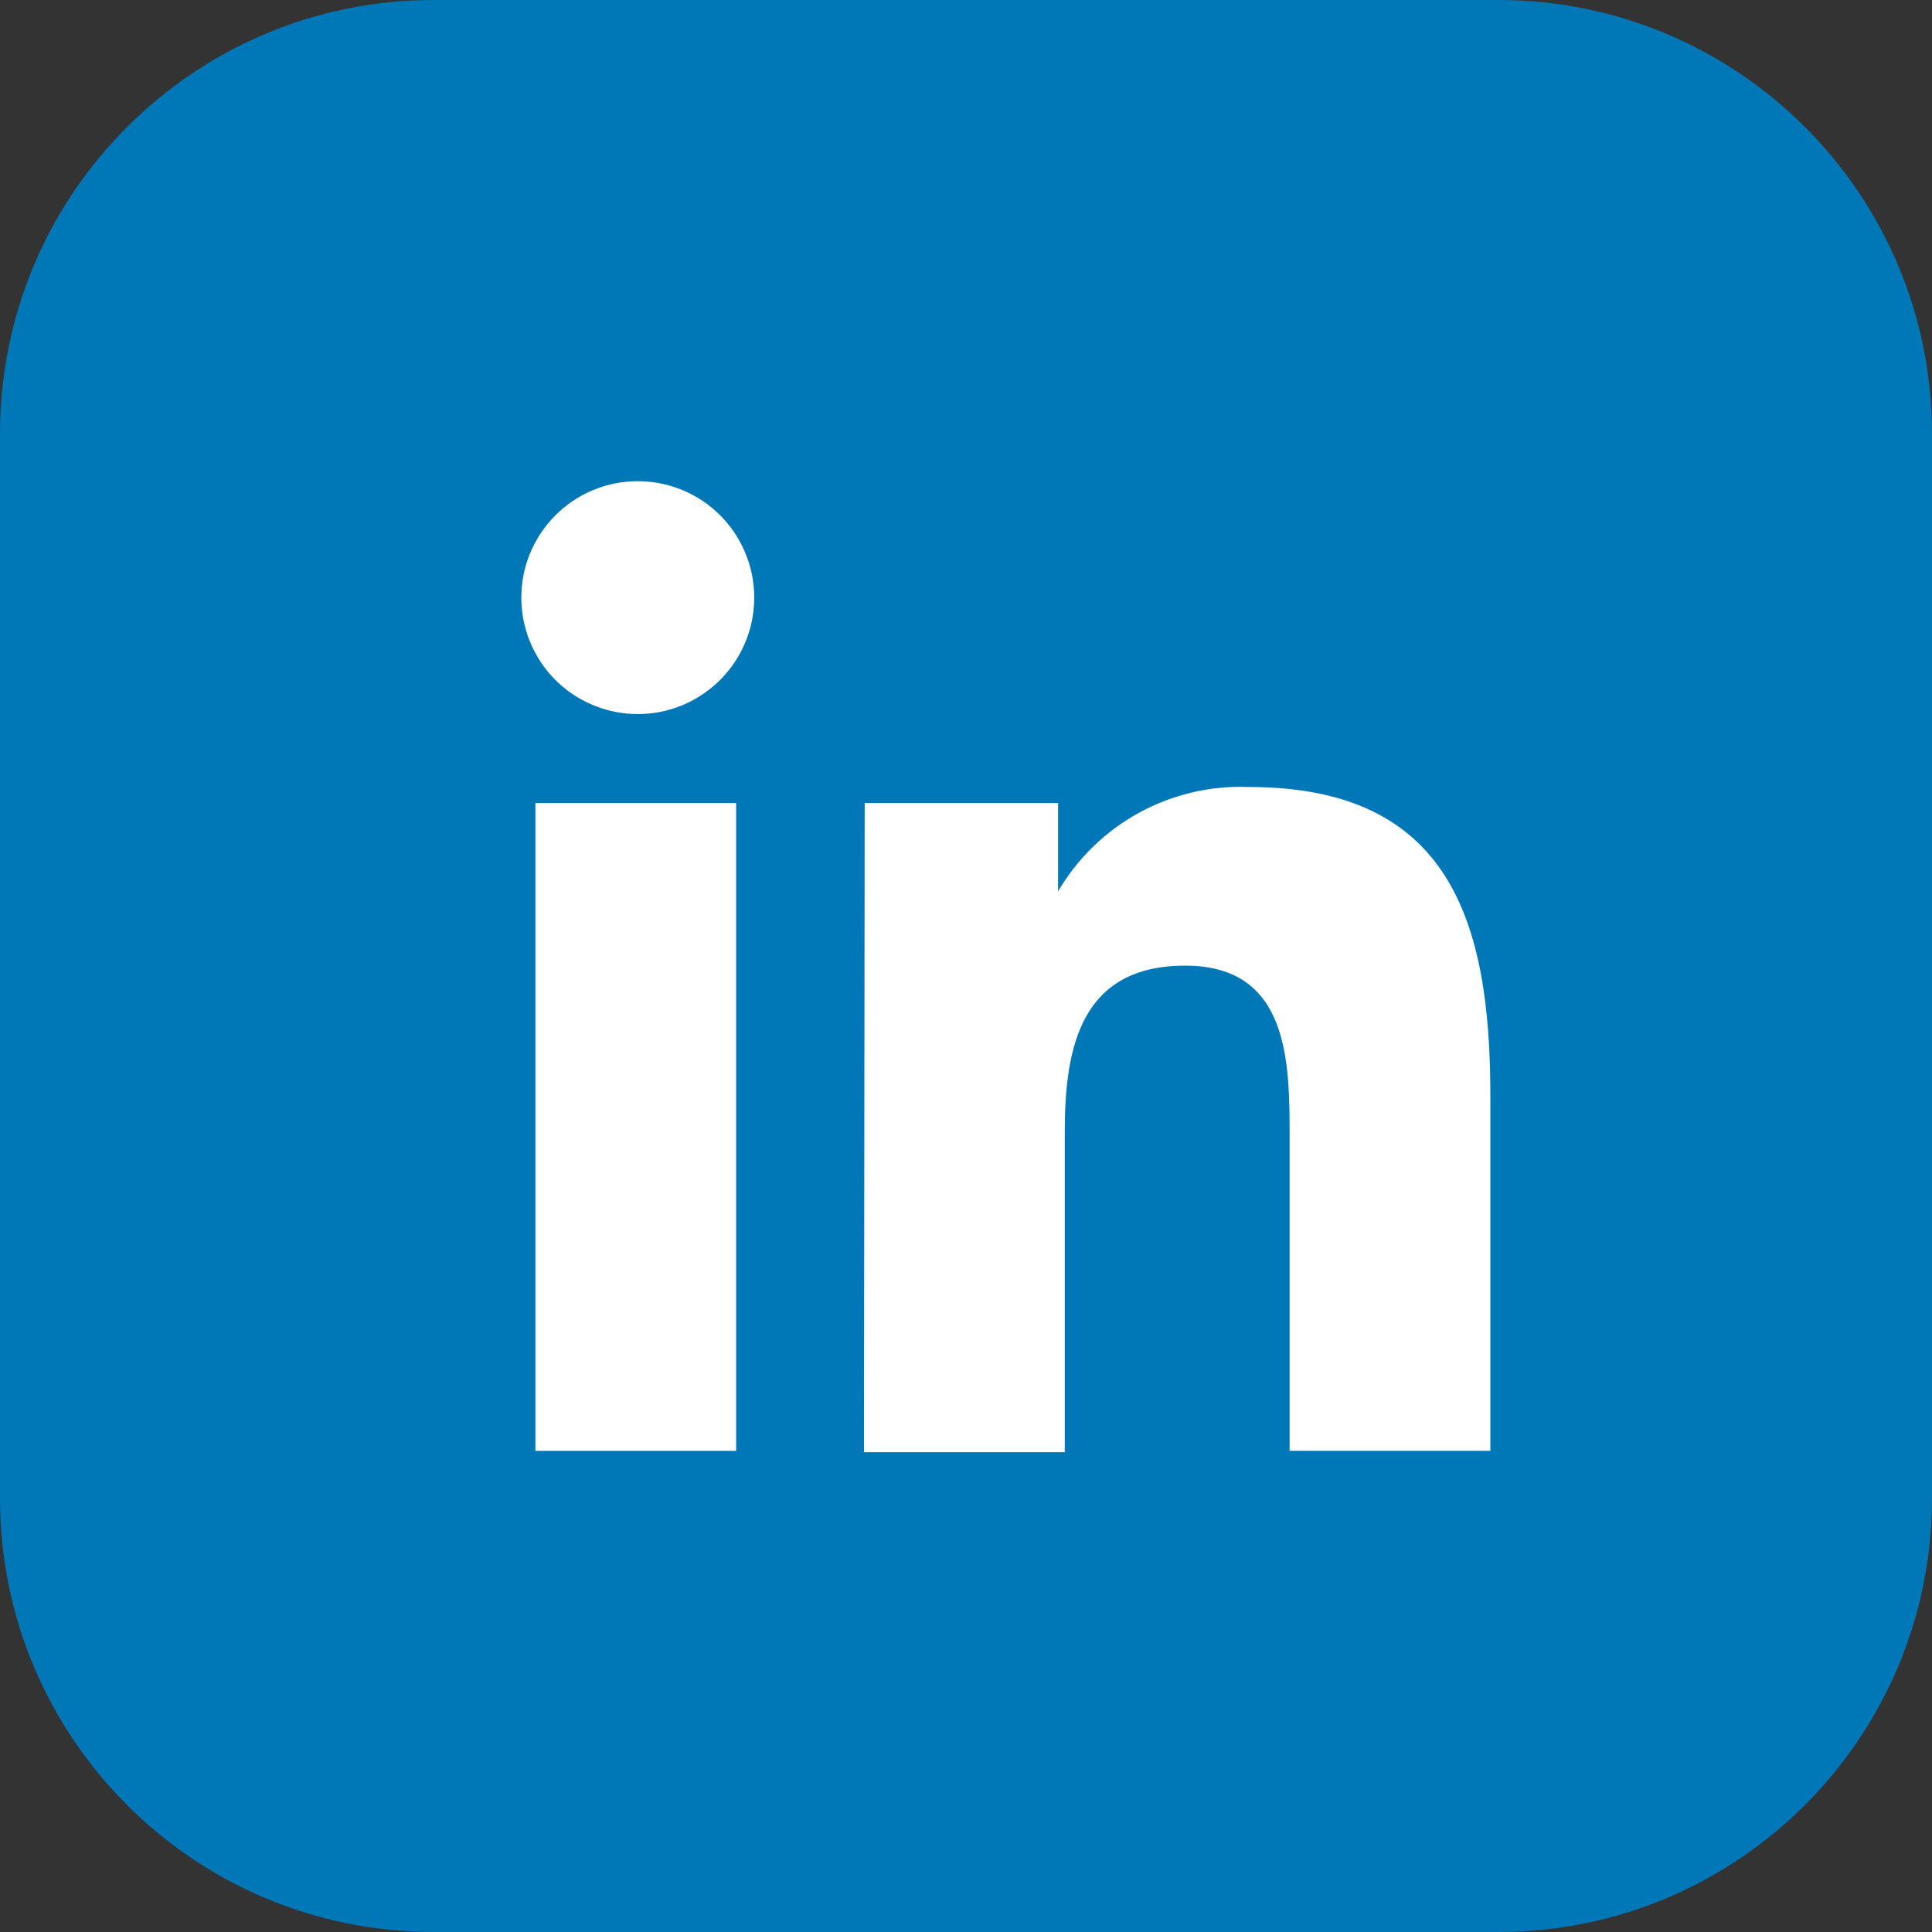
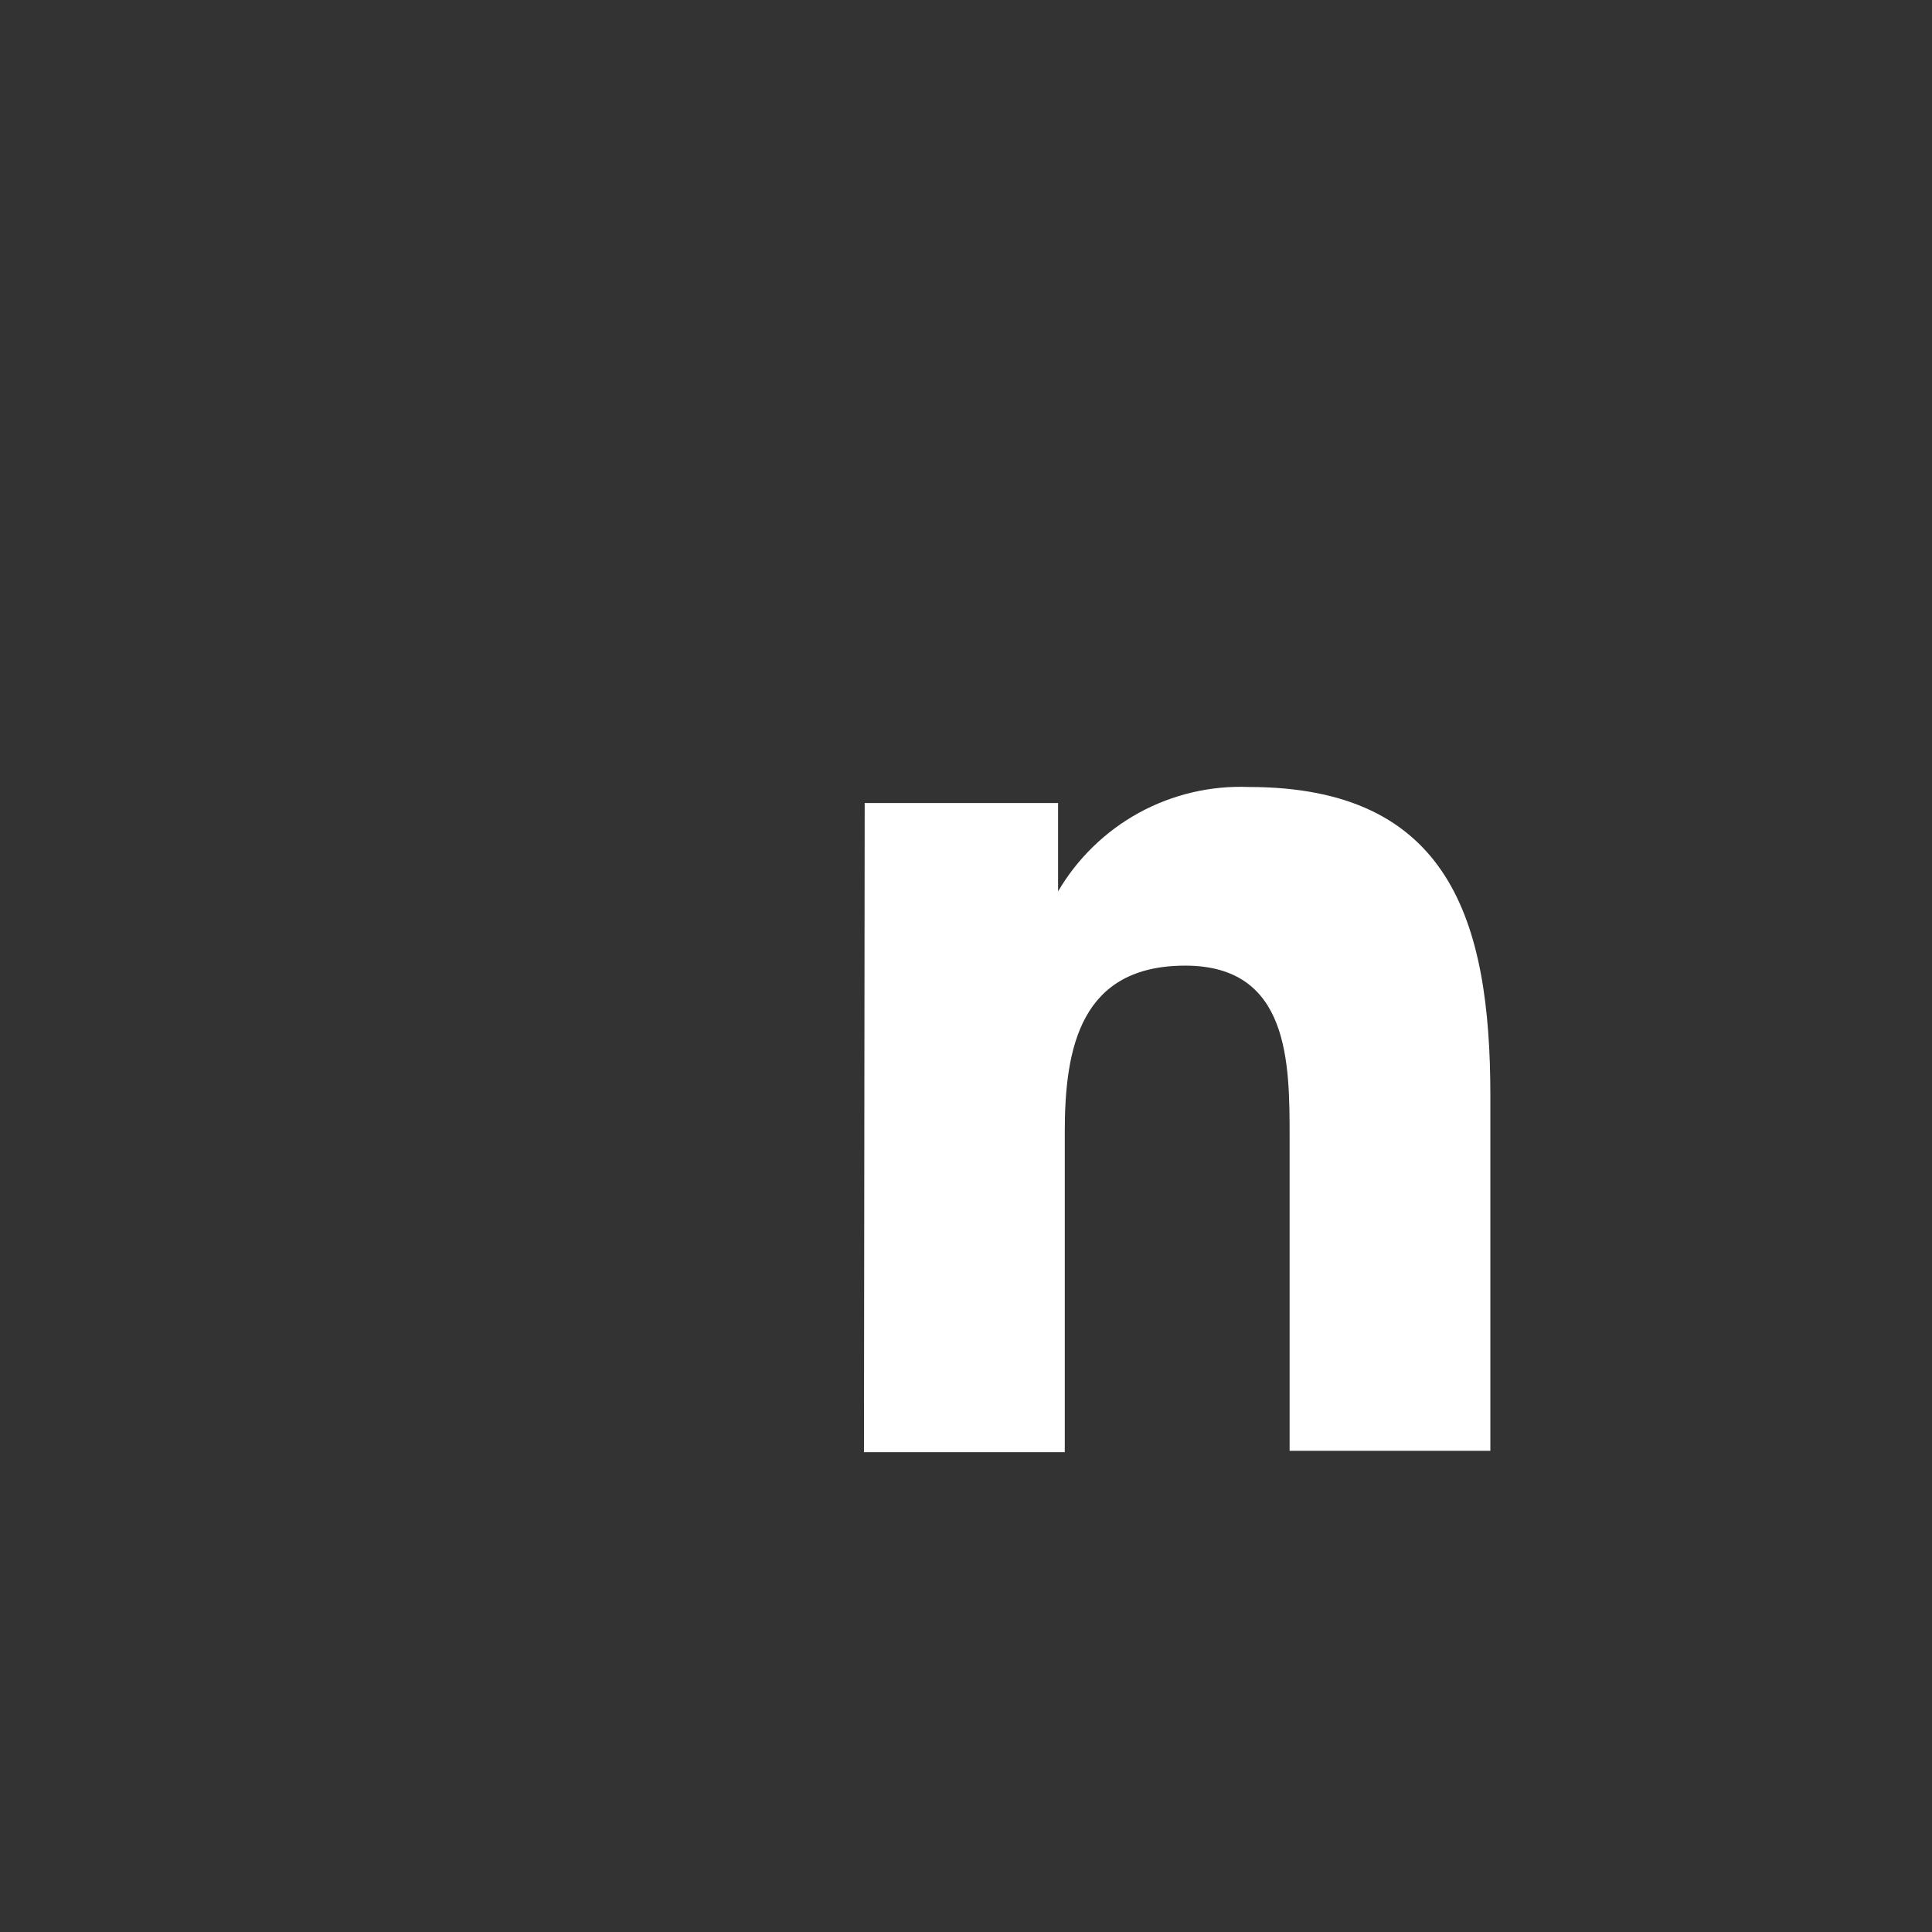
<svg xmlns="http://www.w3.org/2000/svg" width="32" height="32" viewBox="0 0 32 32" fill="none">
  <rect x="0" y="0" width="32" height="32" fill="#333333" stroke="none" />
-   <path d="M24.817 0H7.183C3.216 0 0 3.216 0 7.183V24.817C0 28.784 3.216 32 7.183 32H24.817C28.784 32 32 28.784 32 24.817V7.183C32 3.216 28.784 0 24.817 0Z" fill="#0077B7" />
-   <path d="M8.868 13.301H12.193V24.031H8.868V13.301ZM10.563 7.97C10.944 7.97 11.317 8.083 11.634 8.294C11.951 8.505 12.198 8.806 12.344 9.158C12.491 9.51 12.529 9.897 12.456 10.271C12.382 10.644 12.2 10.988 11.931 11.258C11.662 11.528 11.32 11.713 10.947 11.789C10.573 11.864 10.186 11.828 9.833 11.683C9.48 11.539 9.178 11.294 8.965 10.978C8.752 10.662 8.637 10.29 8.635 9.909C8.633 9.655 8.682 9.403 8.778 9.168C8.875 8.933 9.017 8.719 9.196 8.539C9.375 8.358 9.588 8.215 9.823 8.118C10.057 8.02 10.309 7.97 10.563 7.97Z" fill="white" />
  <path d="M14.322 13.301H17.525V14.764C17.846 14.217 18.309 13.767 18.865 13.462C19.422 13.158 20.05 13.01 20.684 13.035C24.009 13.035 24.685 15.252 24.685 18.145V24.03H21.36V18.843C21.36 17.602 21.36 15.994 19.631 15.994C17.902 15.994 17.636 17.347 17.636 18.743V24.053H14.31L14.322 13.301Z" fill="white" />
</svg>